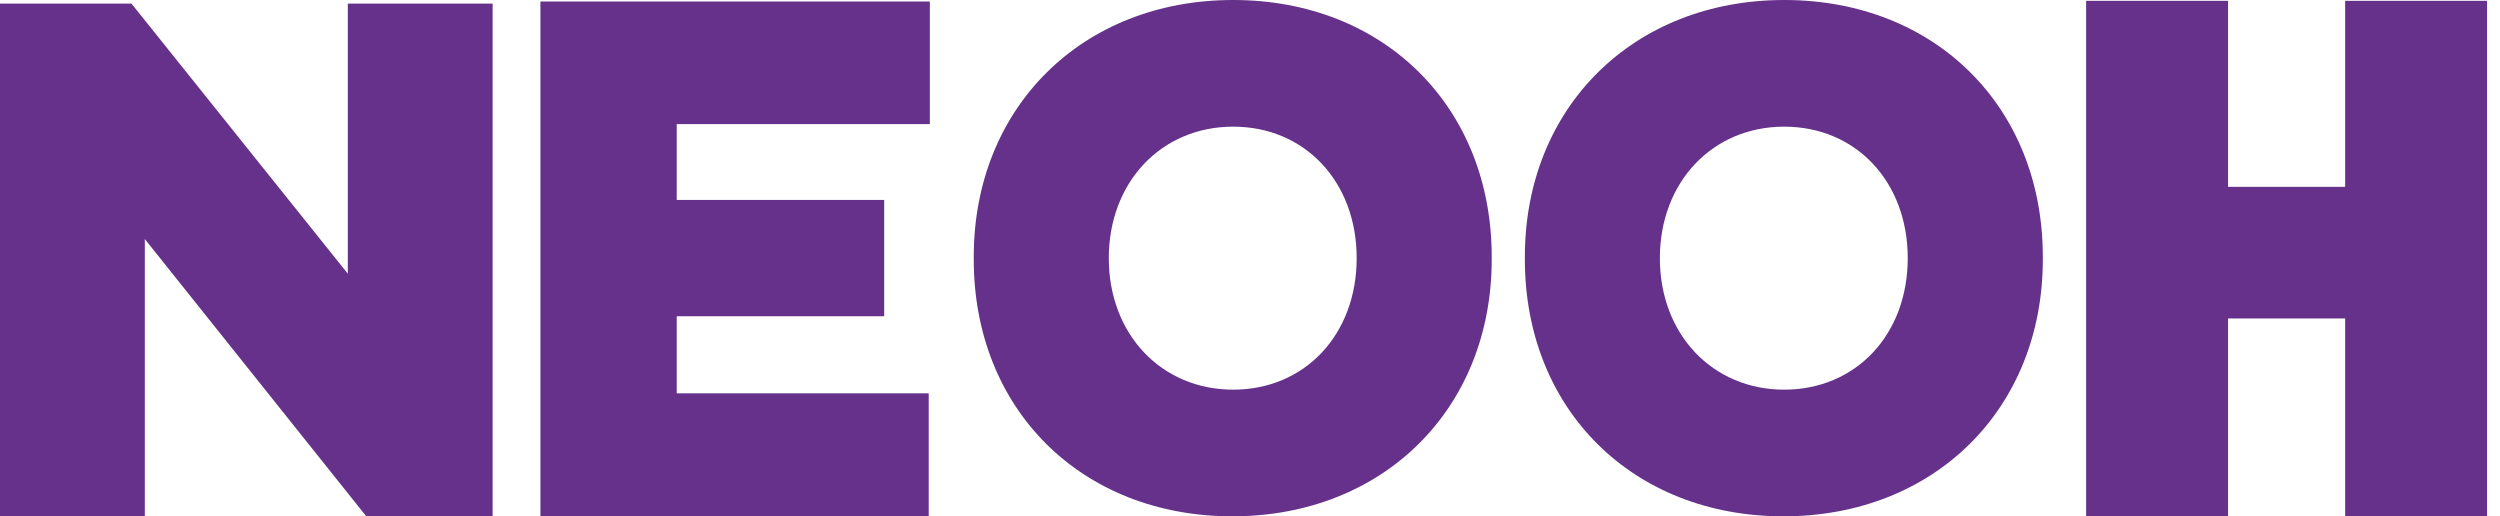
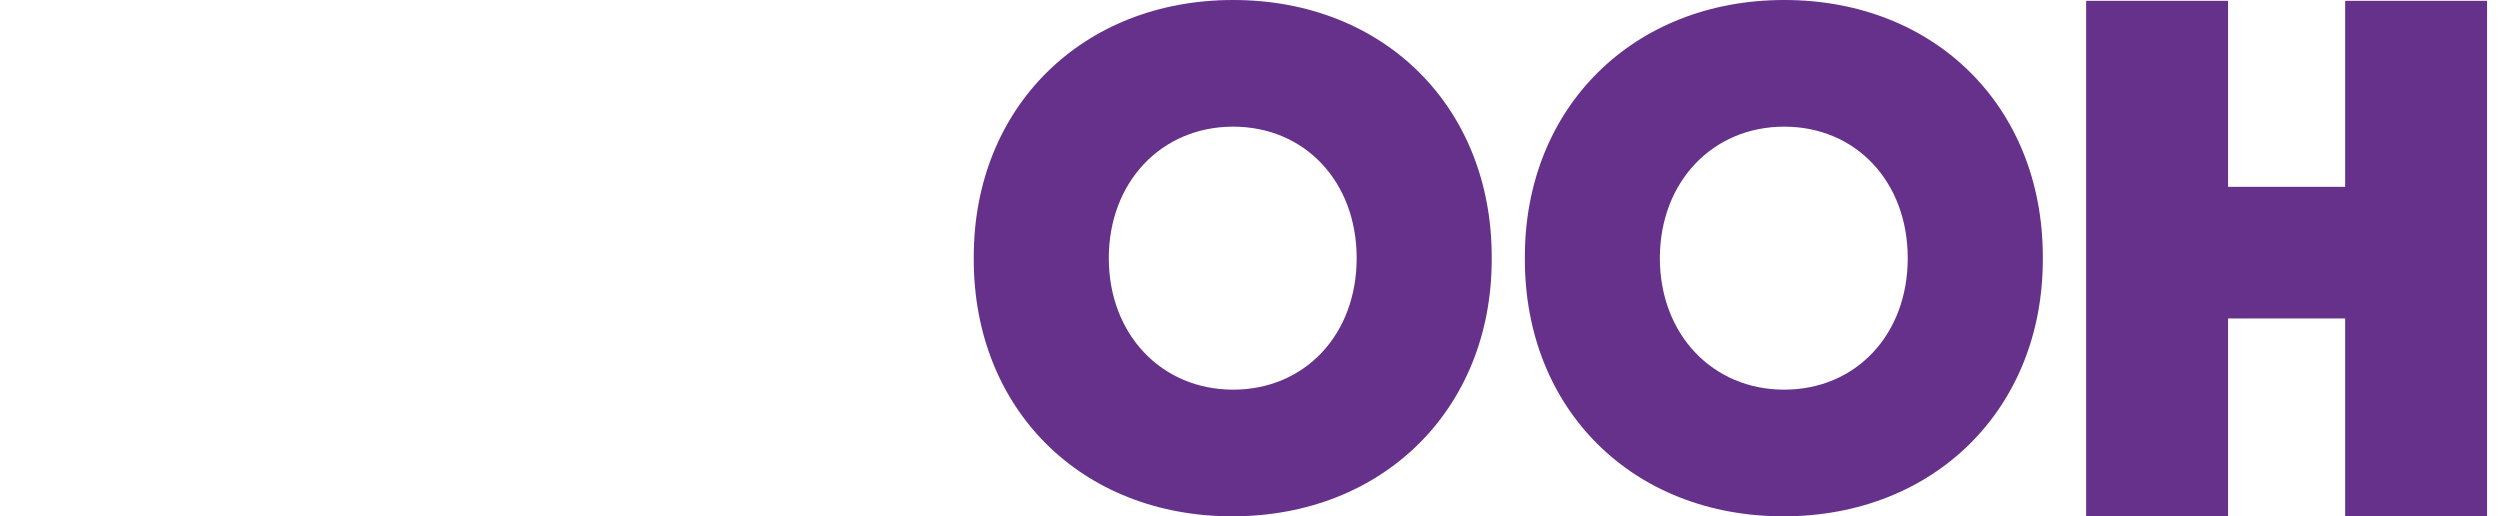
<svg xmlns="http://www.w3.org/2000/svg" id="Camada_1" data-name="Camada 1" viewBox="0 0 578.33 119.45">
  <defs>
    <style>      .cls-1, .cls-2 {        fill: #65318b;      }      .cls-2 {        stroke-width: 0px;      }    </style>
  </defs>
-   <polygon class="cls-1" points="80.46 .84 80.46 63.32 30.42 .84 0 .84 0 119.45 33.5 119.45 33.5 55.3 84.74 119.45 113.96 119.45 113.96 .84 80.46 .84" />
-   <polygon class="cls-2" points="125.02 .35 125.02 119.45 214.84 119.45 214.84 90.99 156.55 90.99 156.55 73.16 204.54 73.16 204.54 46.25 156.55 46.25 156.55 28.71 215.1 28.71 215.1 .35 125.02 .35" />
  <path class="cls-2" d="M345.08,59.41c0-34.66-24.9-59.41-59.82-59.41s-60,24.85-60,59.41c0,.1,0,.21,0,.31,0,.1,0,.21,0,.31,0,34.66,24.9,59.41,59.82,59.41s60-24.85,60-59.41c0-.1,0-.21,0-.31,0-.1,0-.21,0-.31ZM285.26,90.14h0c-16.58,0-28.76-12.81-28.76-30.42s12.18-30.42,28.76-30.42,28.58,12.72,28.58,30.42-12,30.42-28.58,30.42Z" />
  <path class="cls-2" d="M472.57,59.41c0-34.66-24.9-59.41-59.82-59.41s-60,24.85-60,59.41c0,.1,0,.21,0,.31,0,.1,0,.21,0,.31,0,34.66,24.9,59.41,59.82,59.41s60-24.85,60-59.41c0-.1,0-.21,0-.31,0-.1,0-.21,0-.31ZM412.74,90.14h0c-16.58,0-28.76-12.81-28.76-30.42s12.18-30.42,28.76-30.42,28.58,12.72,28.58,30.42-12,30.42-28.58,30.42Z" />
  <polygon class="cls-2" points="542.51 .19 542.51 43.22 515.42 43.22 515.42 .19 482.59 .19 482.59 119.45 515.42 119.45 515.42 73.67 542.51 73.67 542.51 119.45 575.34 119.45 575.34 .19 542.51 .19" />
</svg>